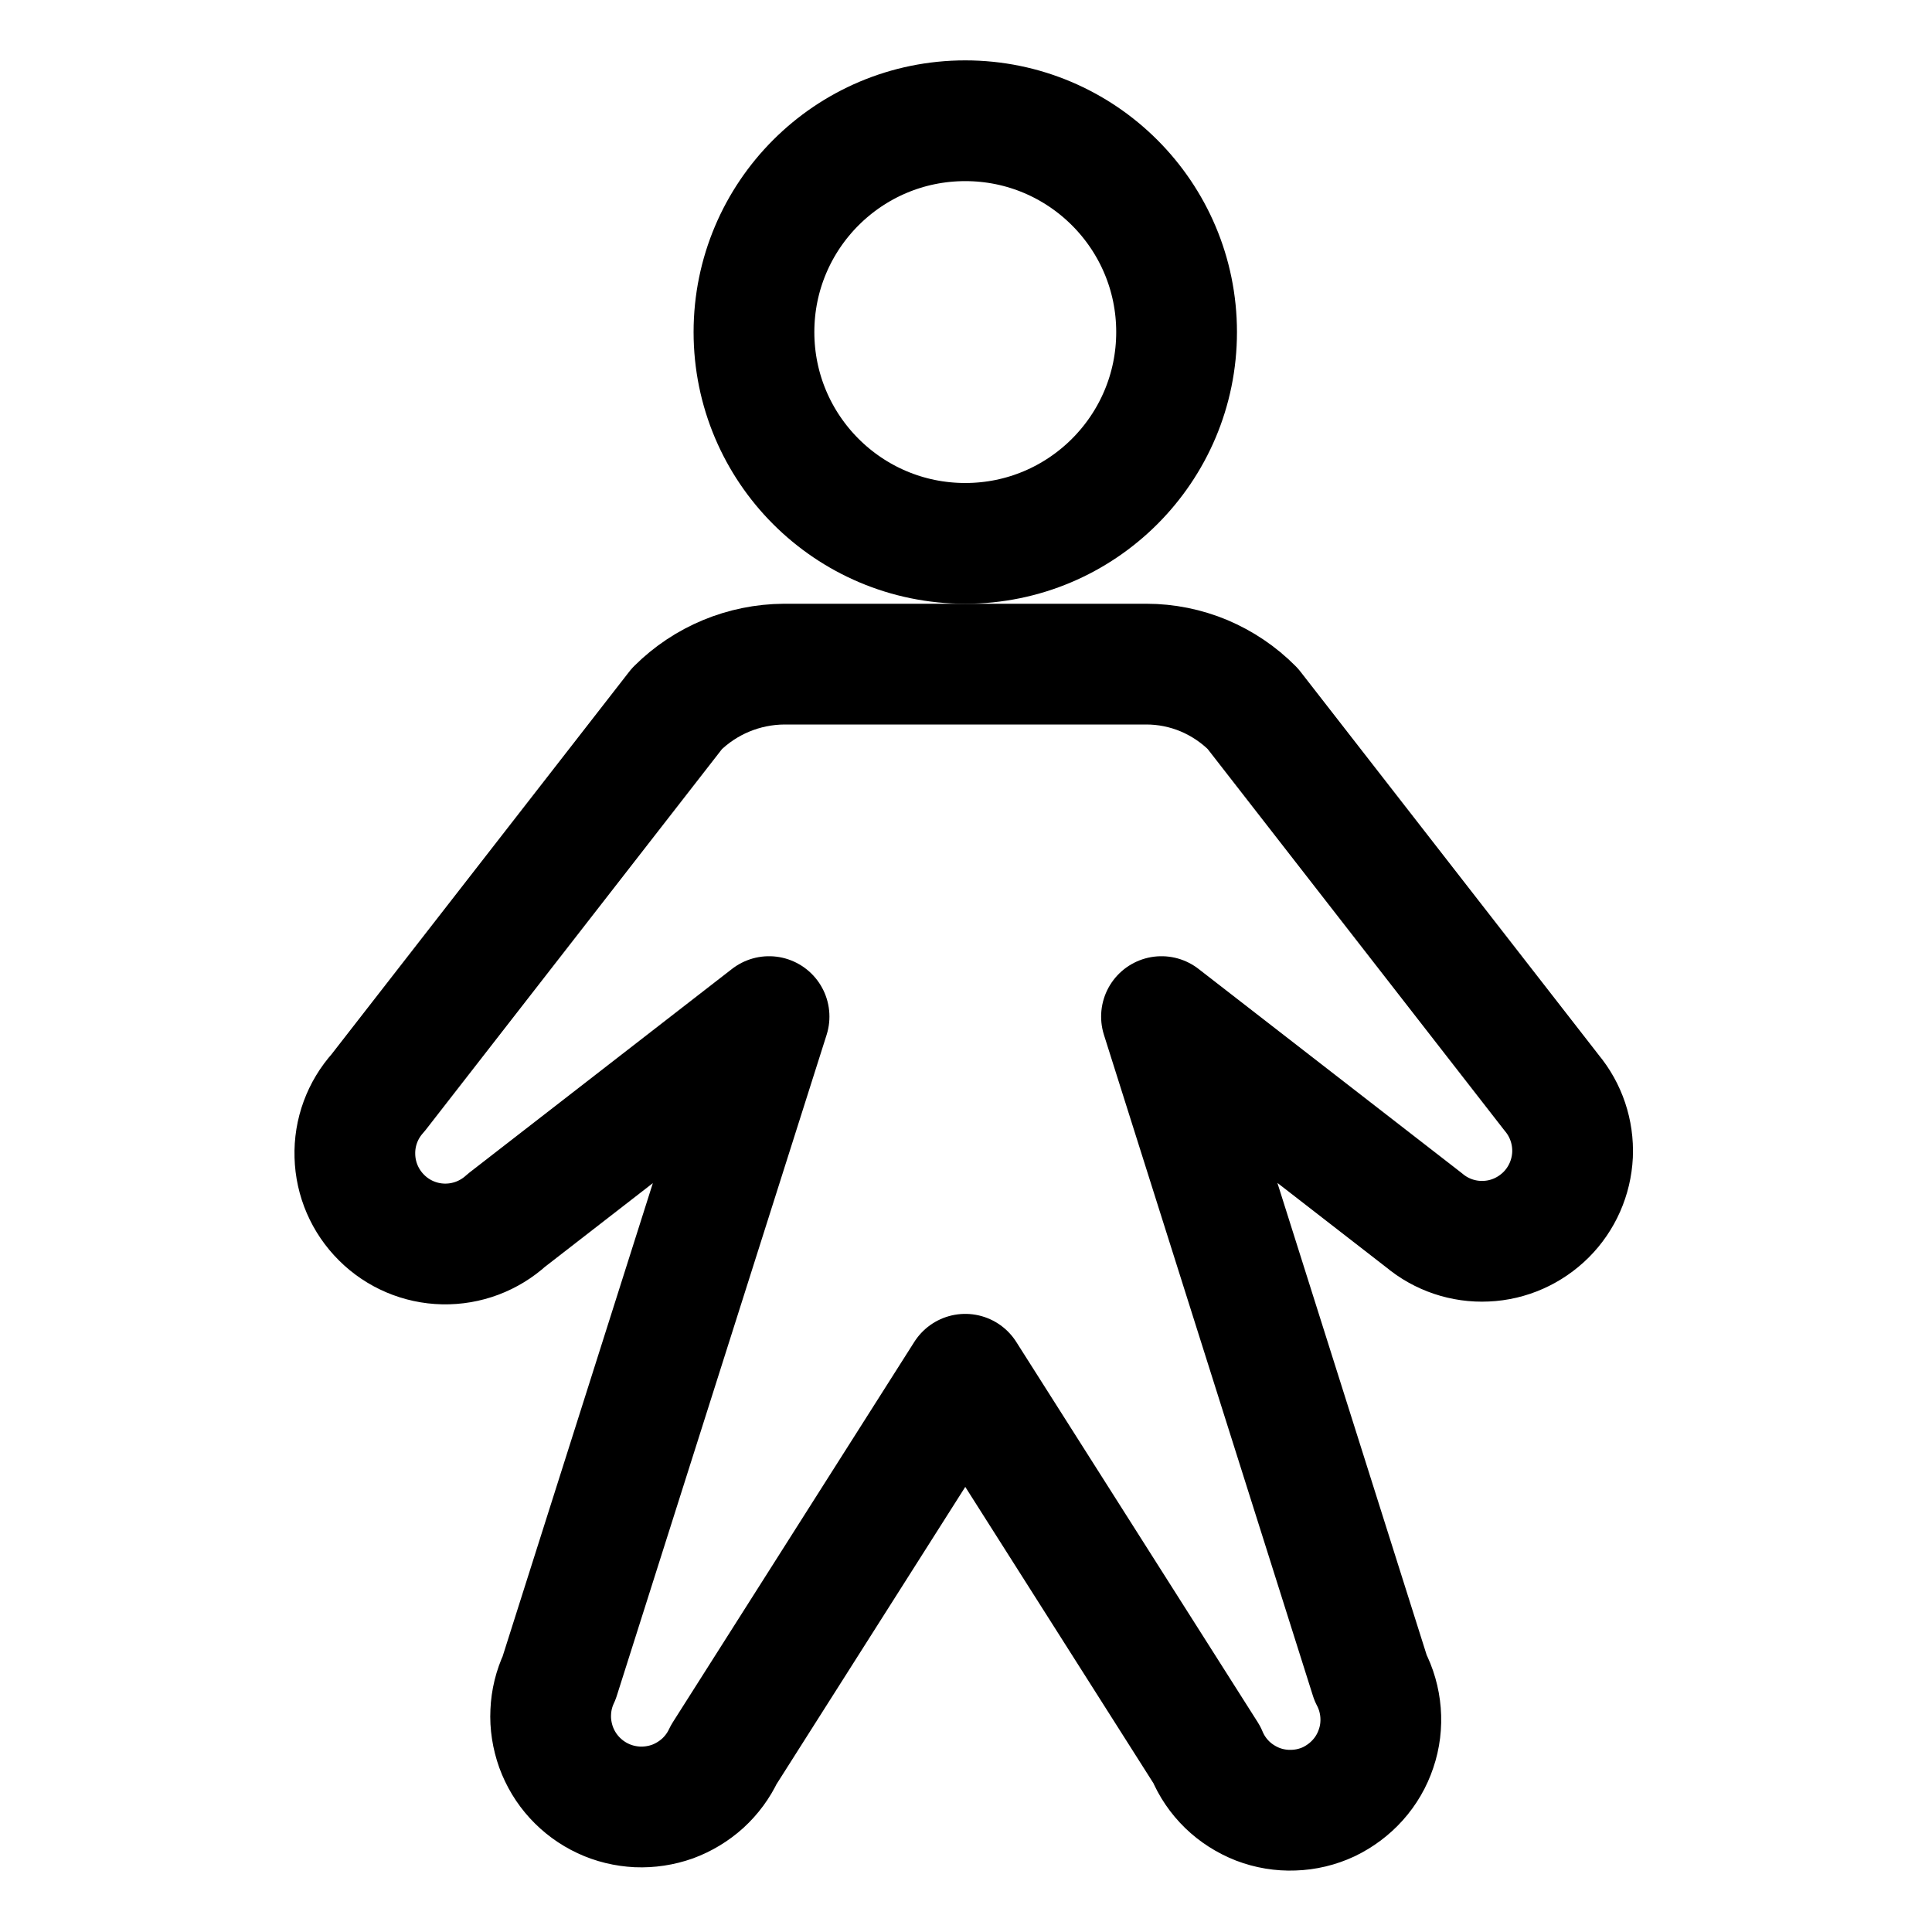
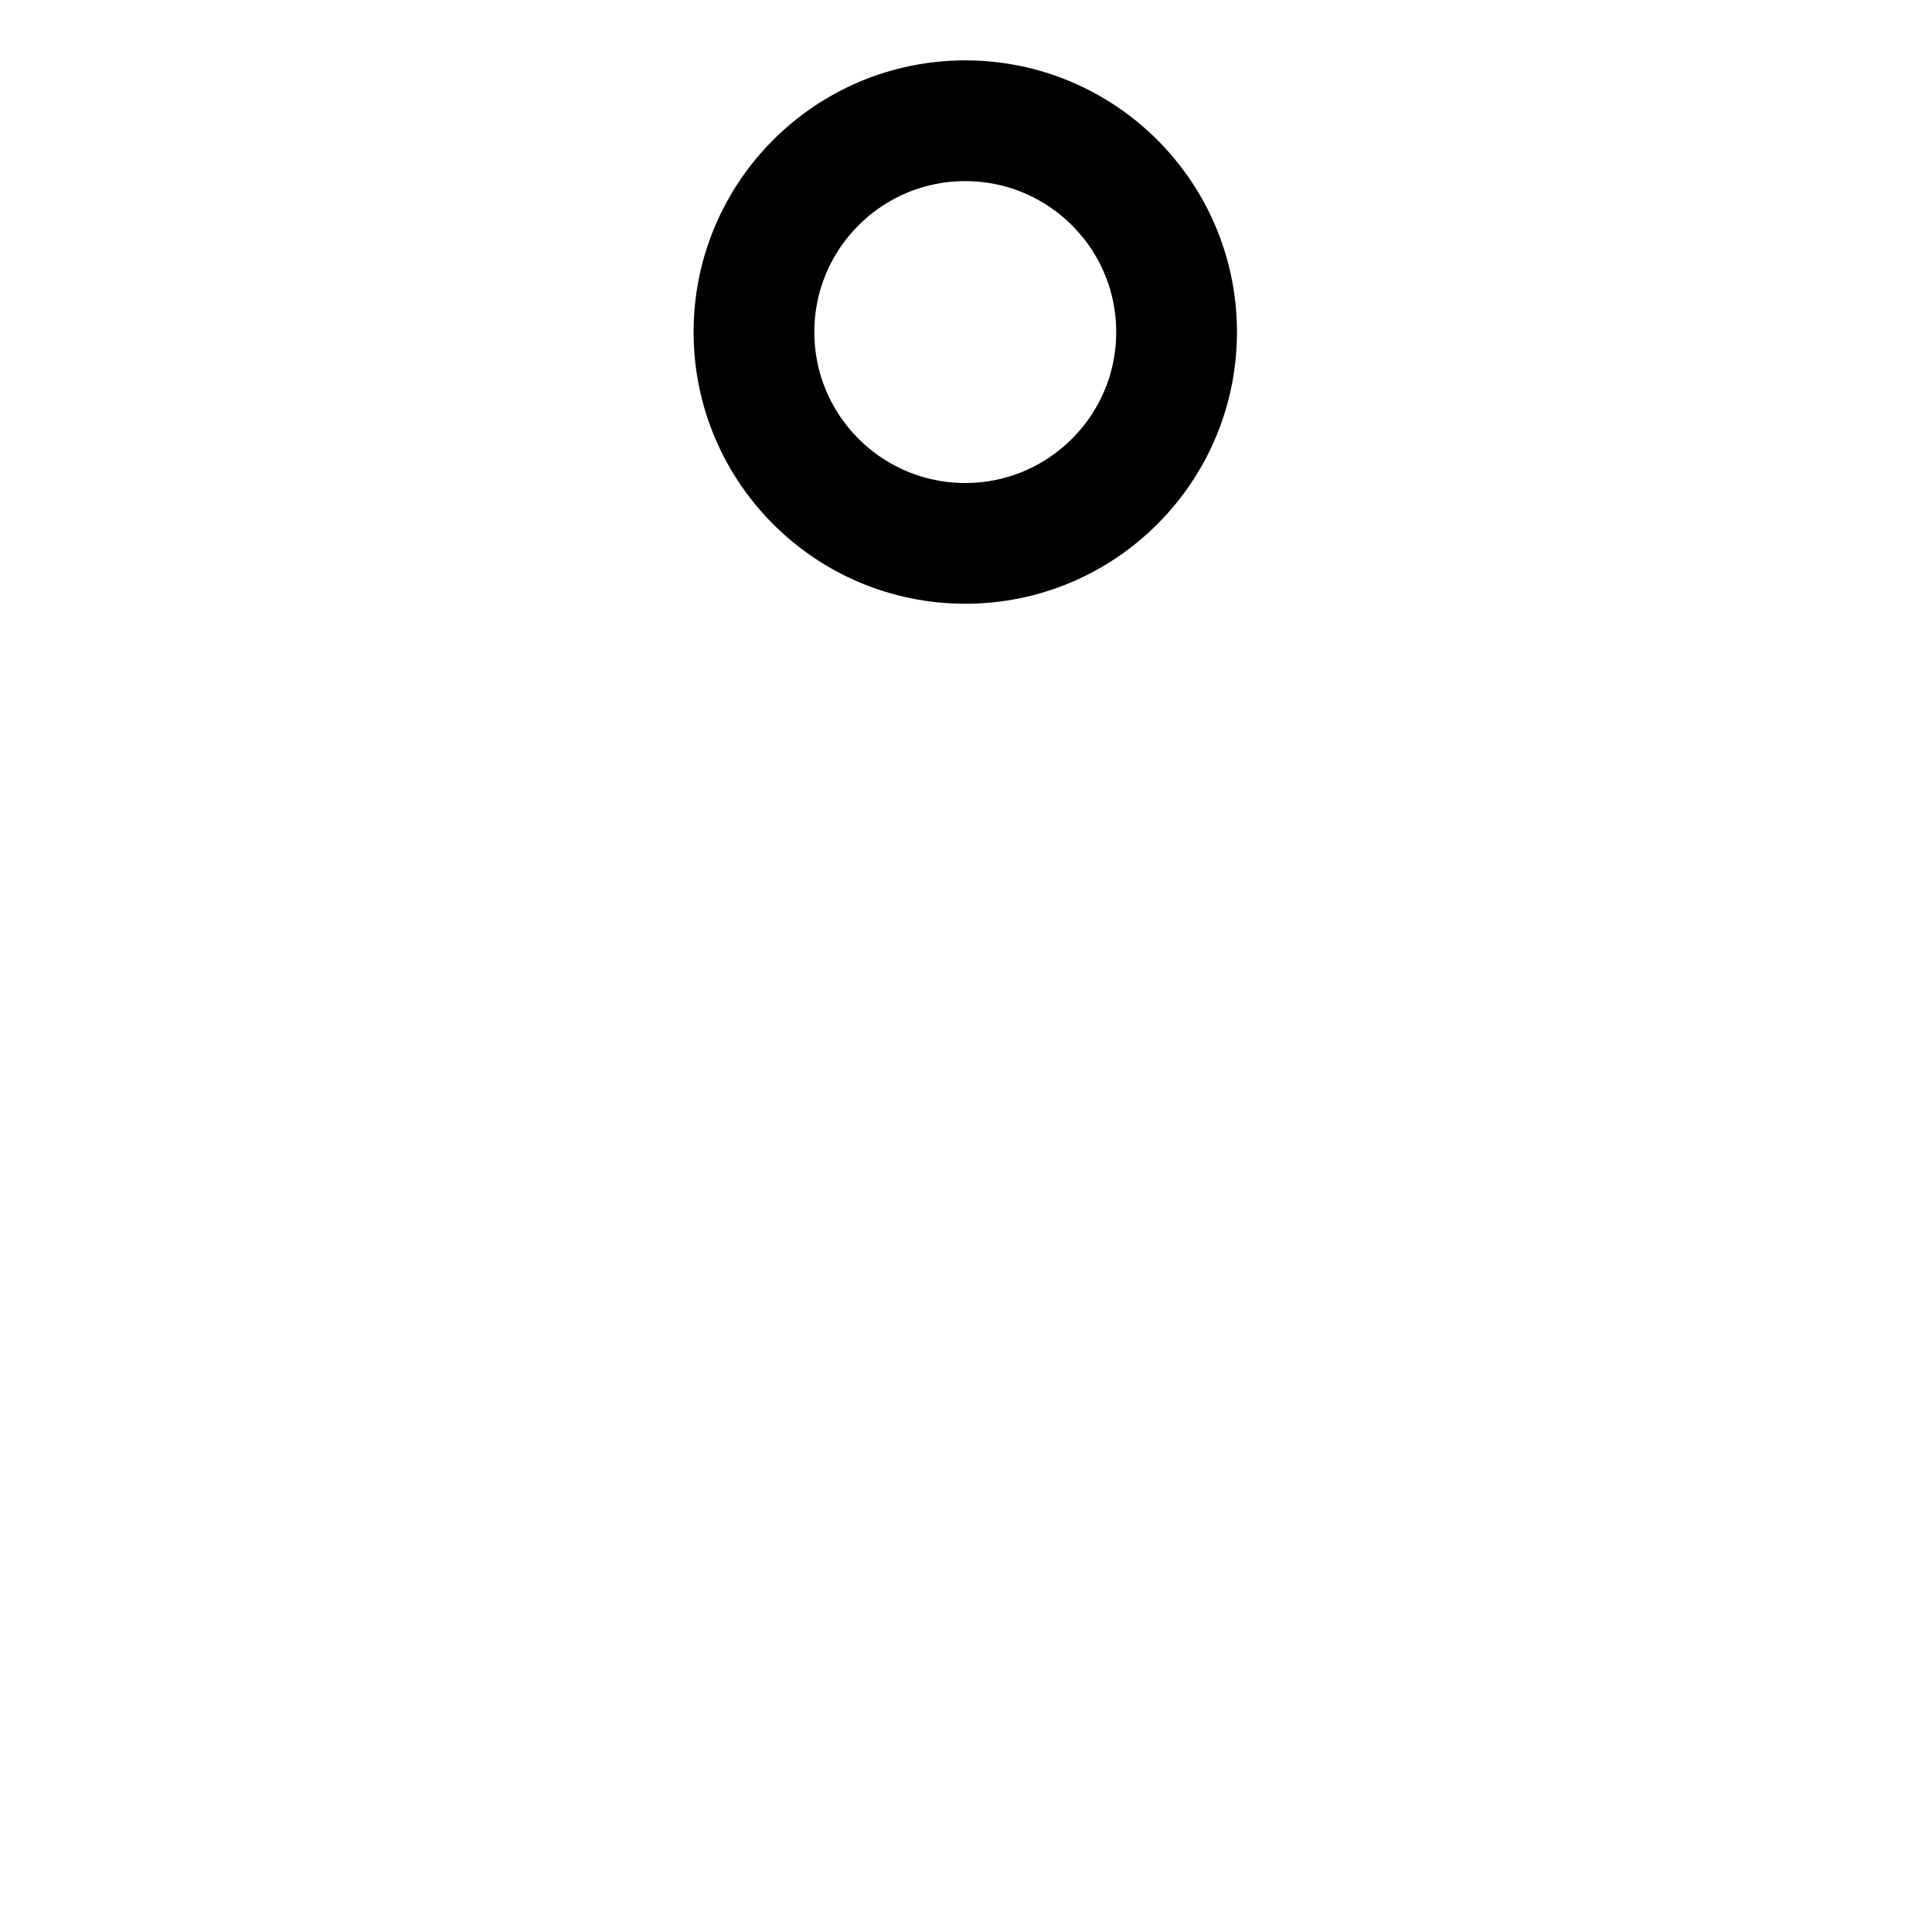
<svg xmlns="http://www.w3.org/2000/svg" width="16" height="16" viewBox="0 0 16 16" fill="none">
  <path d="M7.994 4.5C8.96 4.5 9.744 3.716 9.744 2.75C9.744 1.784 8.96 1 7.994 1C7.027 1 6.244 1.784 6.244 2.75C6.244 3.716 7.027 4.5 7.994 4.5Z" stroke="black" stroke-linecap="round" stroke-linejoin="round" />
-   <path d="M9.619 8.419L11.794 10.106C11.937 10.226 12.121 10.288 12.308 10.279C12.495 10.271 12.671 10.192 12.804 10.06C12.936 9.928 13.014 9.751 13.023 9.564C13.031 9.377 12.97 9.194 12.85 9.05L10.375 5.869C10.259 5.752 10.122 5.66 9.971 5.596C9.82 5.533 9.658 5.5 9.494 5.5H6.494C6.161 5.502 5.842 5.634 5.606 5.869L3.131 9.05C3.002 9.193 2.933 9.38 2.939 9.573C2.944 9.765 3.023 9.948 3.16 10.084C3.296 10.22 3.48 10.298 3.672 10.302C3.865 10.306 4.051 10.236 4.194 10.106L6.369 8.419L4.631 13.894C4.589 13.983 4.565 14.08 4.561 14.179C4.556 14.277 4.572 14.376 4.605 14.469C4.639 14.562 4.69 14.647 4.757 14.72C4.824 14.793 4.904 14.852 4.994 14.894C5.083 14.936 5.18 14.959 5.279 14.964C5.377 14.968 5.476 14.953 5.569 14.92C5.661 14.886 5.747 14.834 5.82 14.768C5.893 14.701 5.952 14.621 5.994 14.531L7.994 11.381L9.994 14.531C10.033 14.625 10.09 14.709 10.163 14.78C10.235 14.85 10.322 14.905 10.416 14.942C10.51 14.978 10.611 14.995 10.712 14.991C10.813 14.988 10.913 14.964 11.005 14.921C11.096 14.877 11.178 14.816 11.245 14.741C11.313 14.665 11.364 14.577 11.396 14.481C11.429 14.385 11.441 14.283 11.433 14.182C11.425 14.082 11.397 13.983 11.35 13.894L9.619 8.419Z" stroke="black" stroke-linecap="round" stroke-linejoin="round" />
</svg>